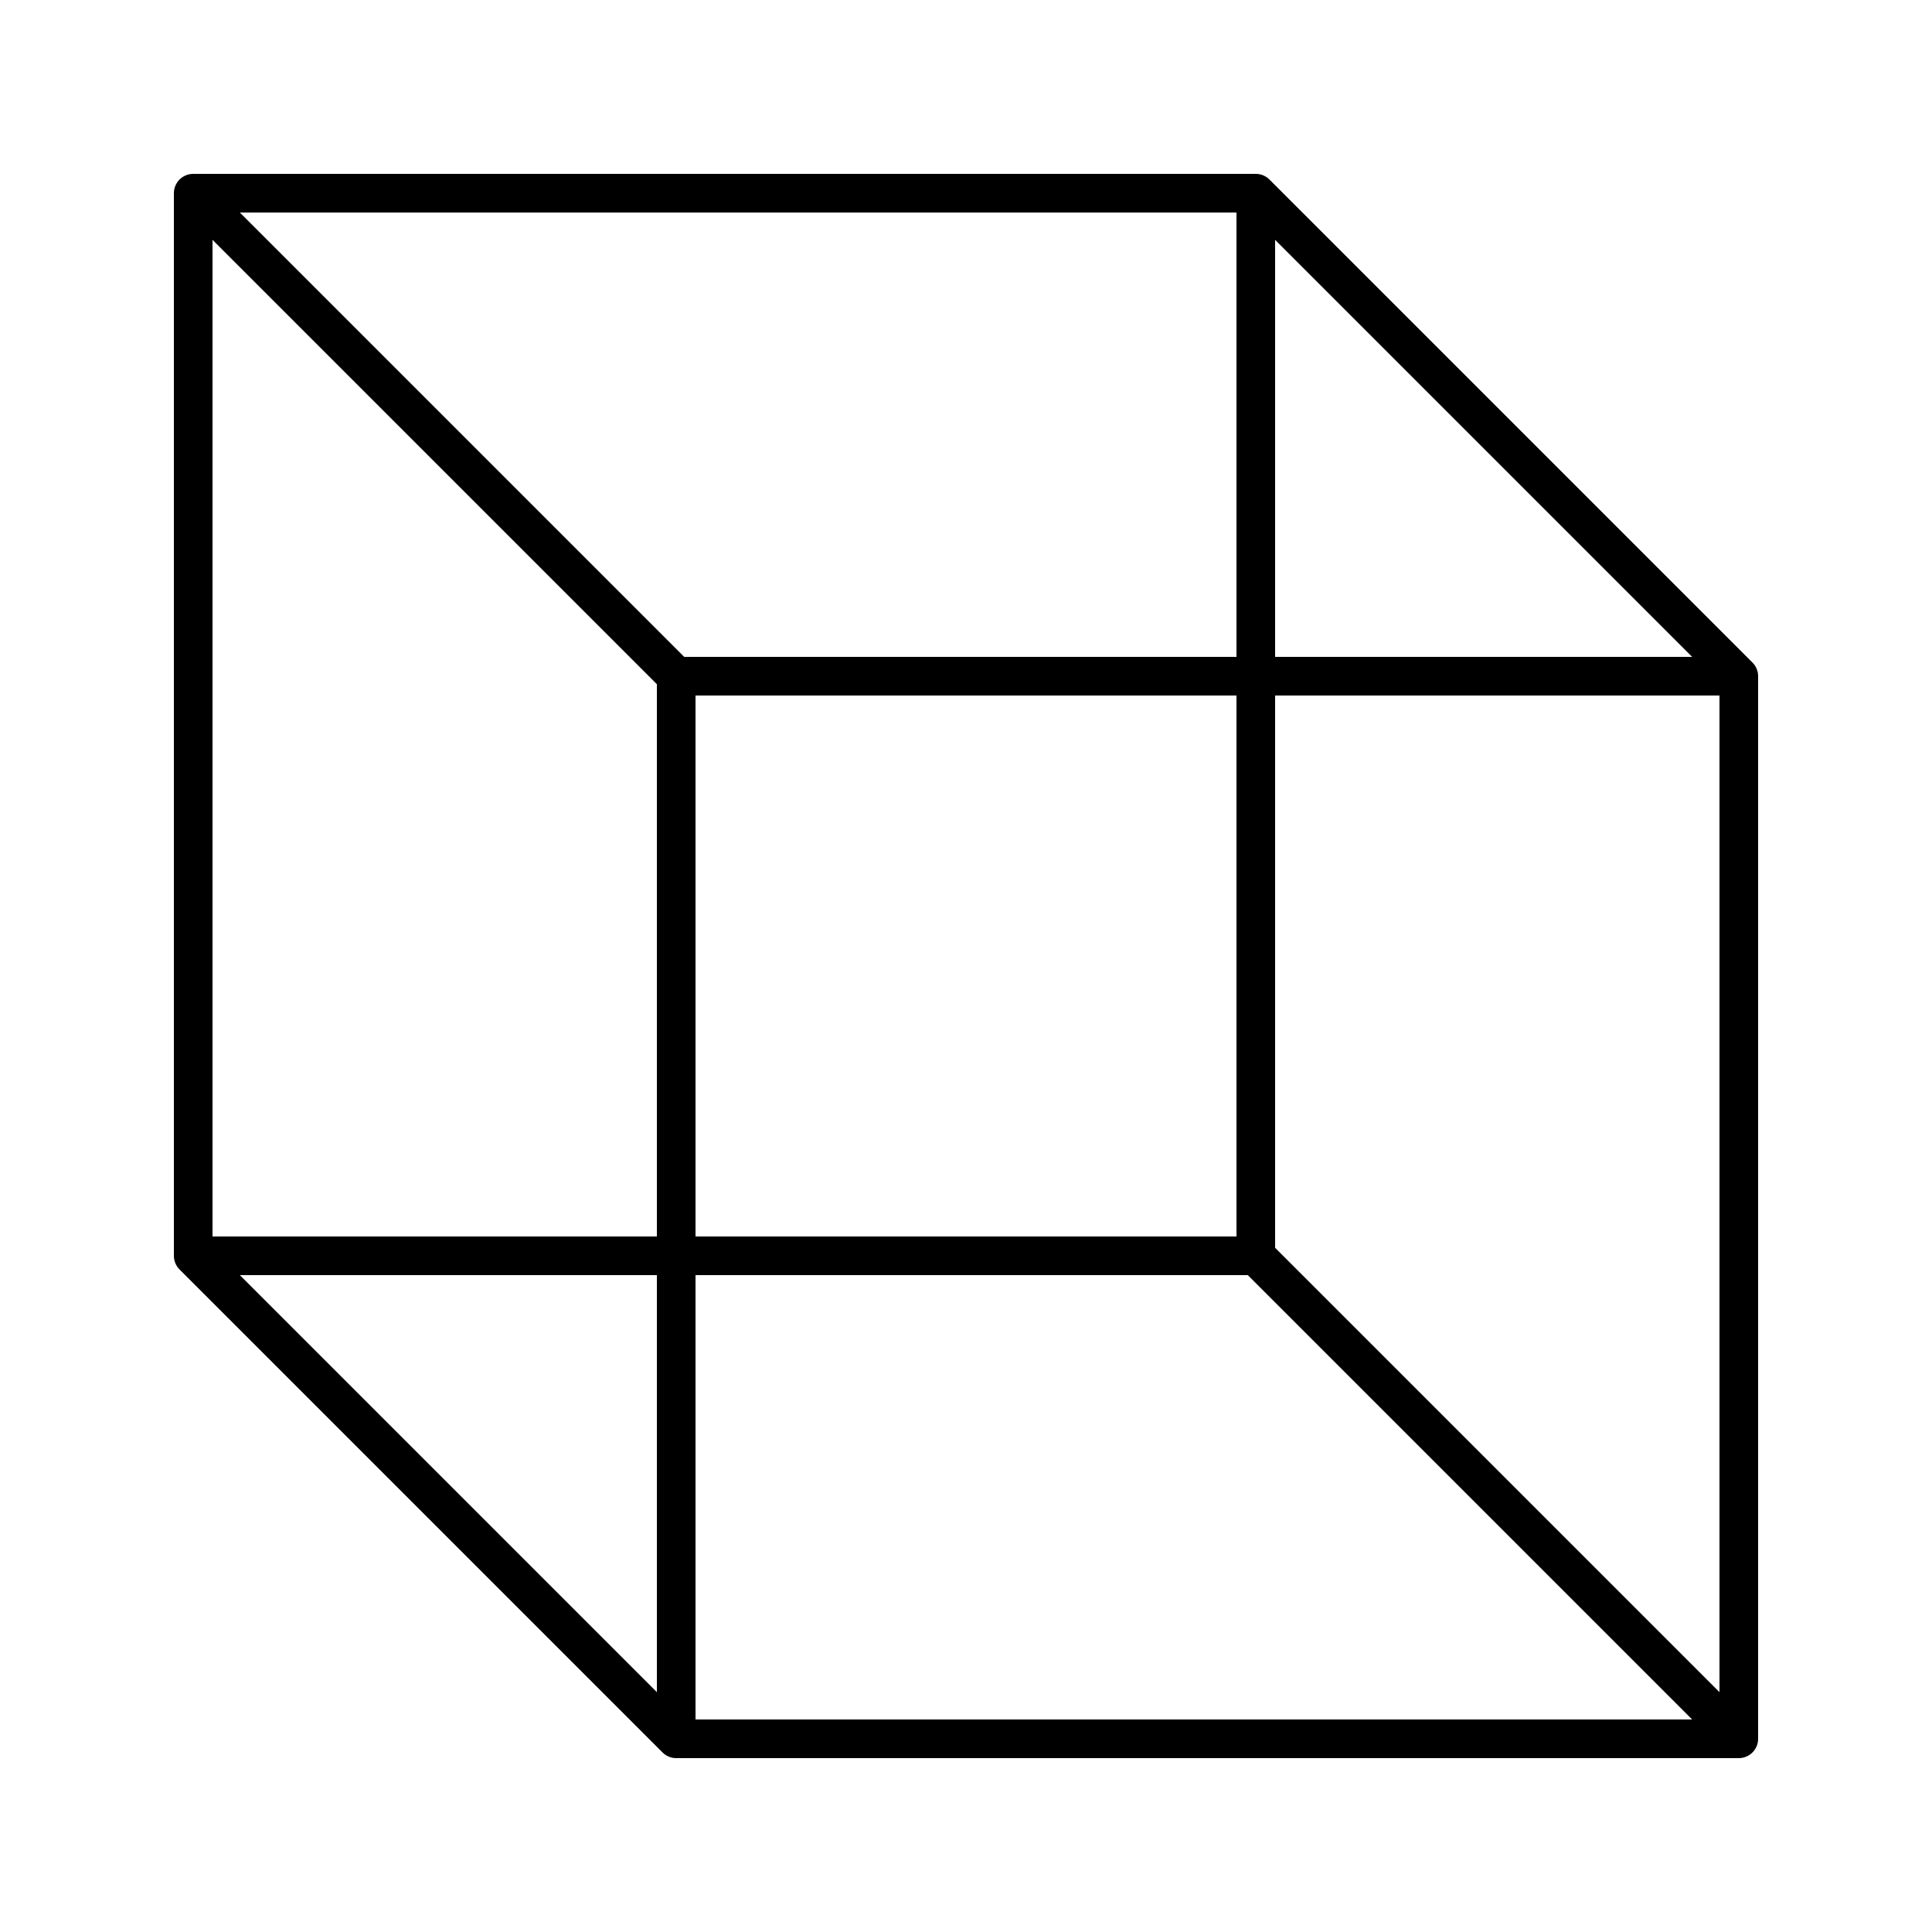
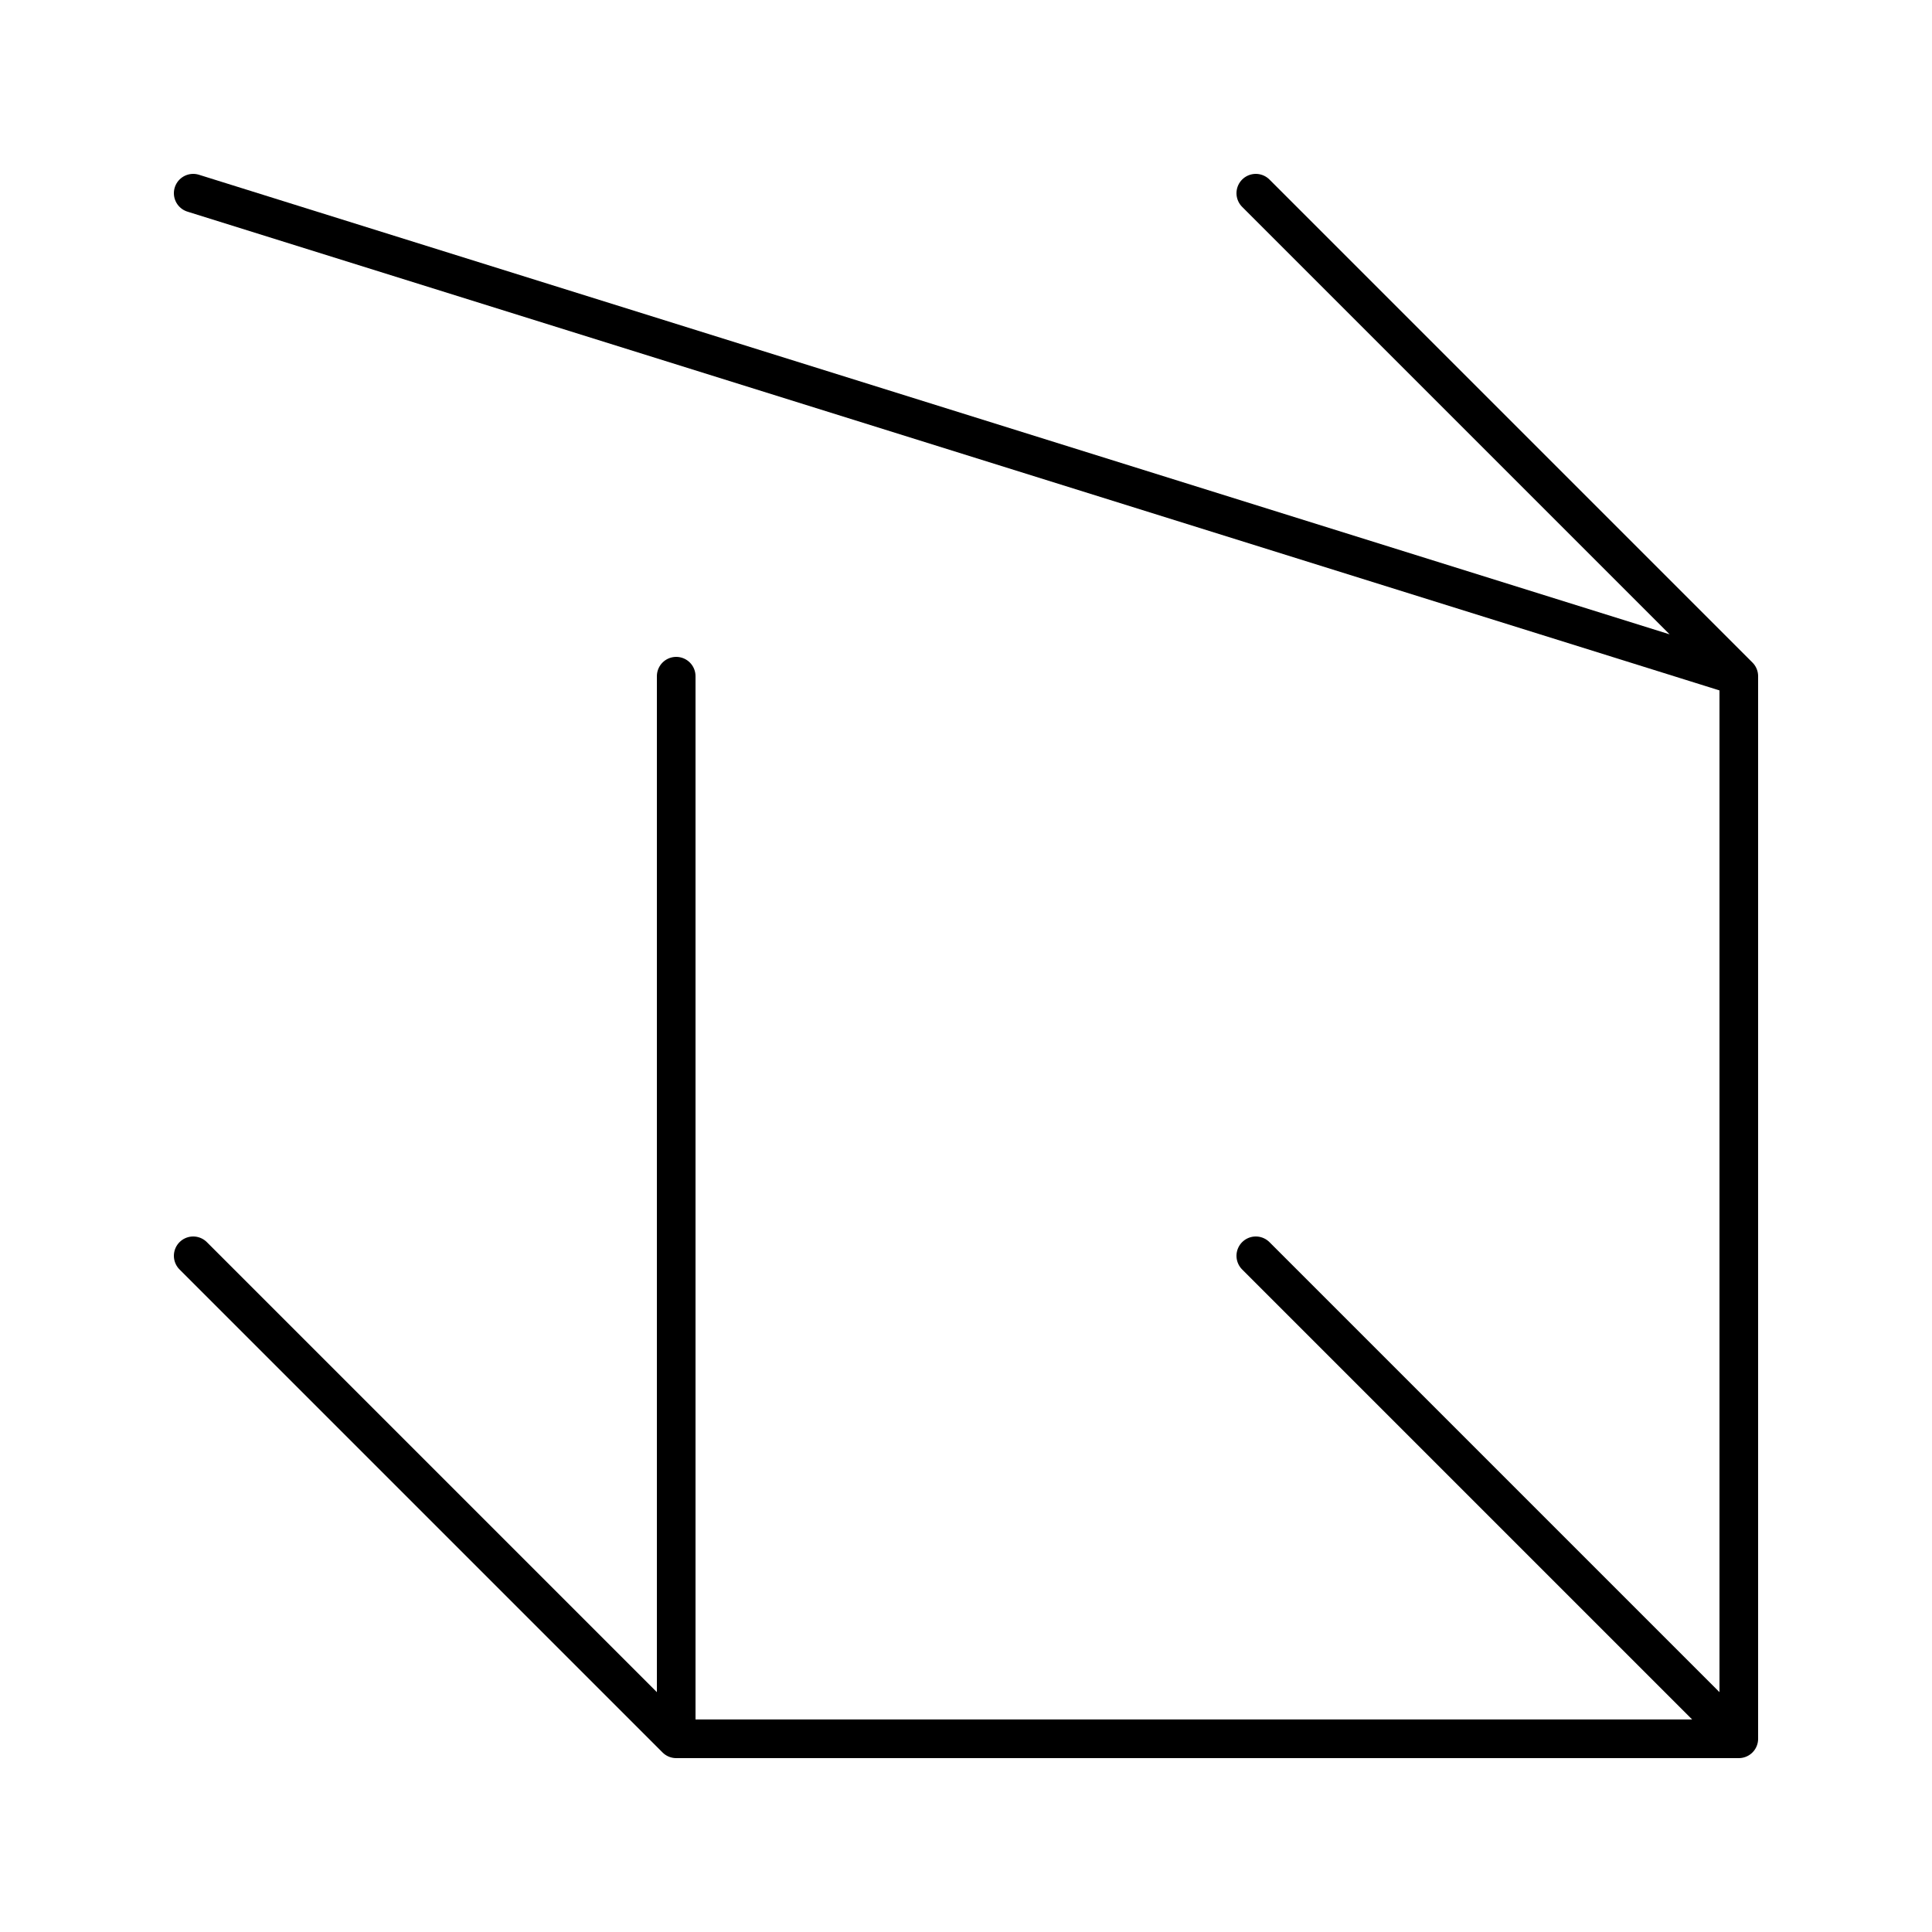
<svg xmlns="http://www.w3.org/2000/svg" version="1.1" width="100px" height="100px" viewBox="0 0 100 100">
-   <path fill="none" stroke="#000" stroke-width="2" stroke-linecap="round" stroke-linejoin="round" d="M10 10L65 10 65 65 10 65 10 10 35 35L90 35 90 90 35 90 35 35M65 65L90 90M10 65L35 90M65 10L90 35" />
+   <path fill="none" stroke="#000" stroke-width="2" stroke-linecap="round" stroke-linejoin="round" d="M10 10L90 35 90 90 35 90 35 35M65 65L90 90M10 65L35 90M65 10L90 35" />
</svg>